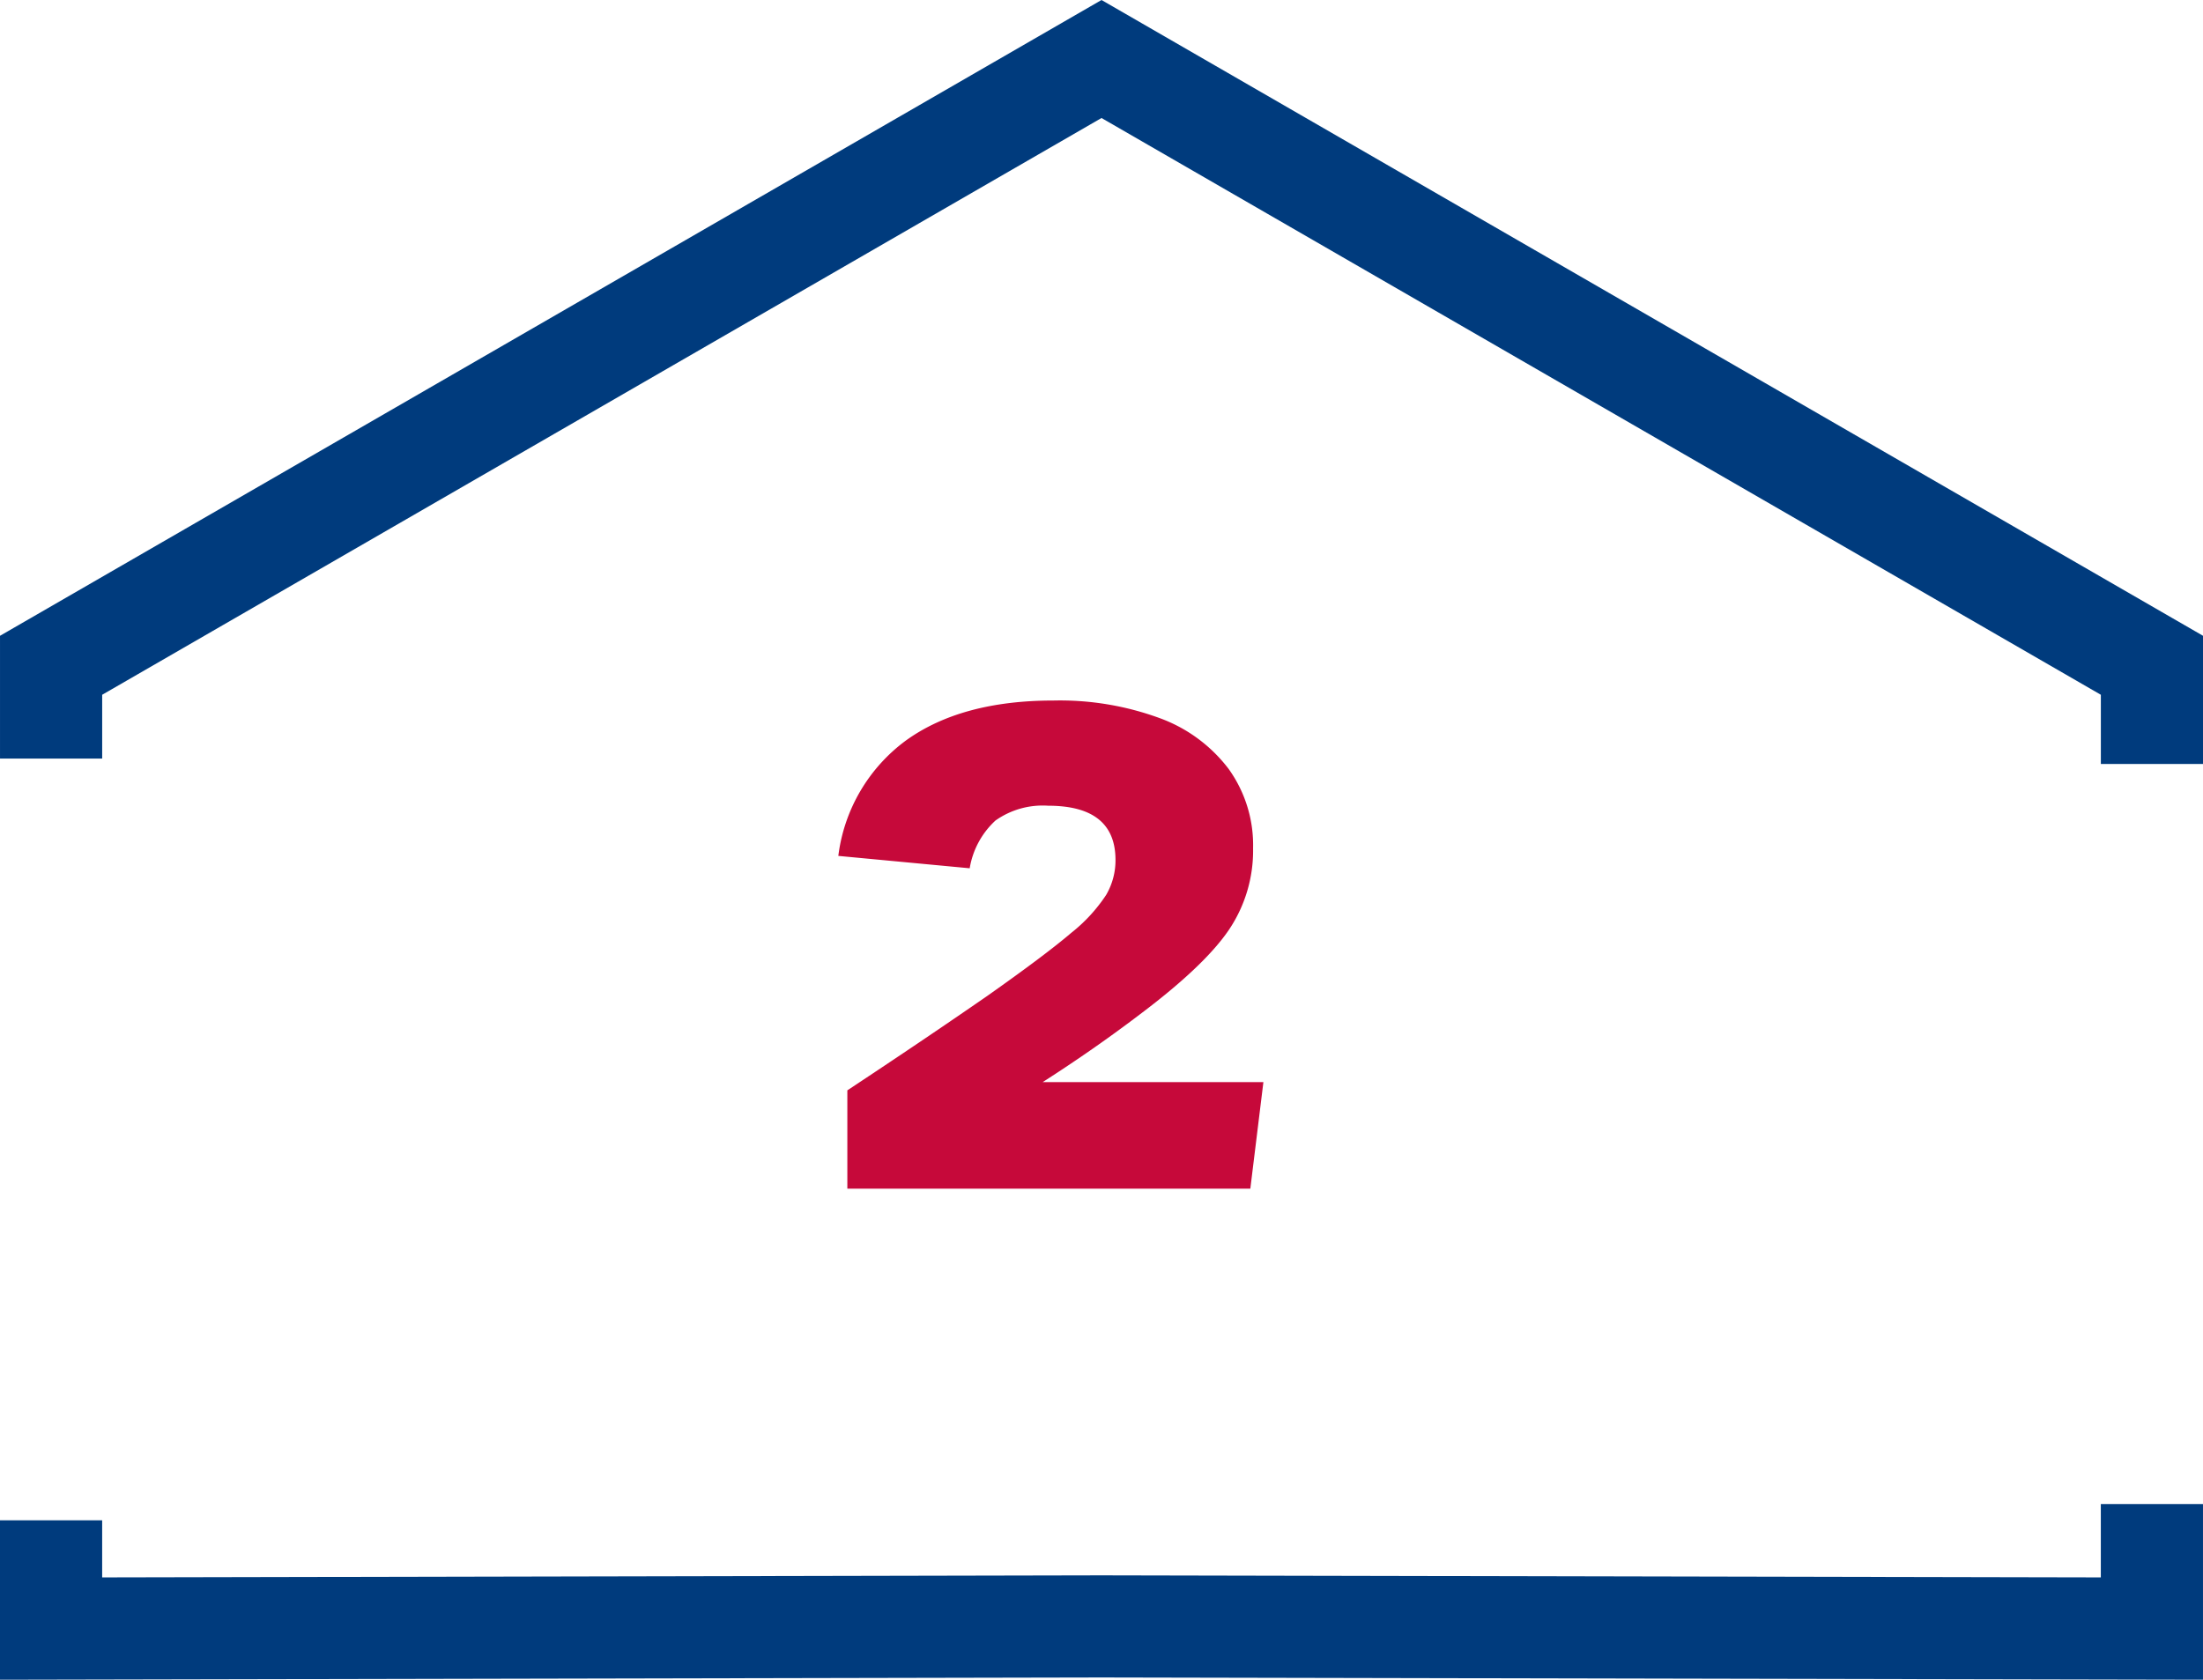
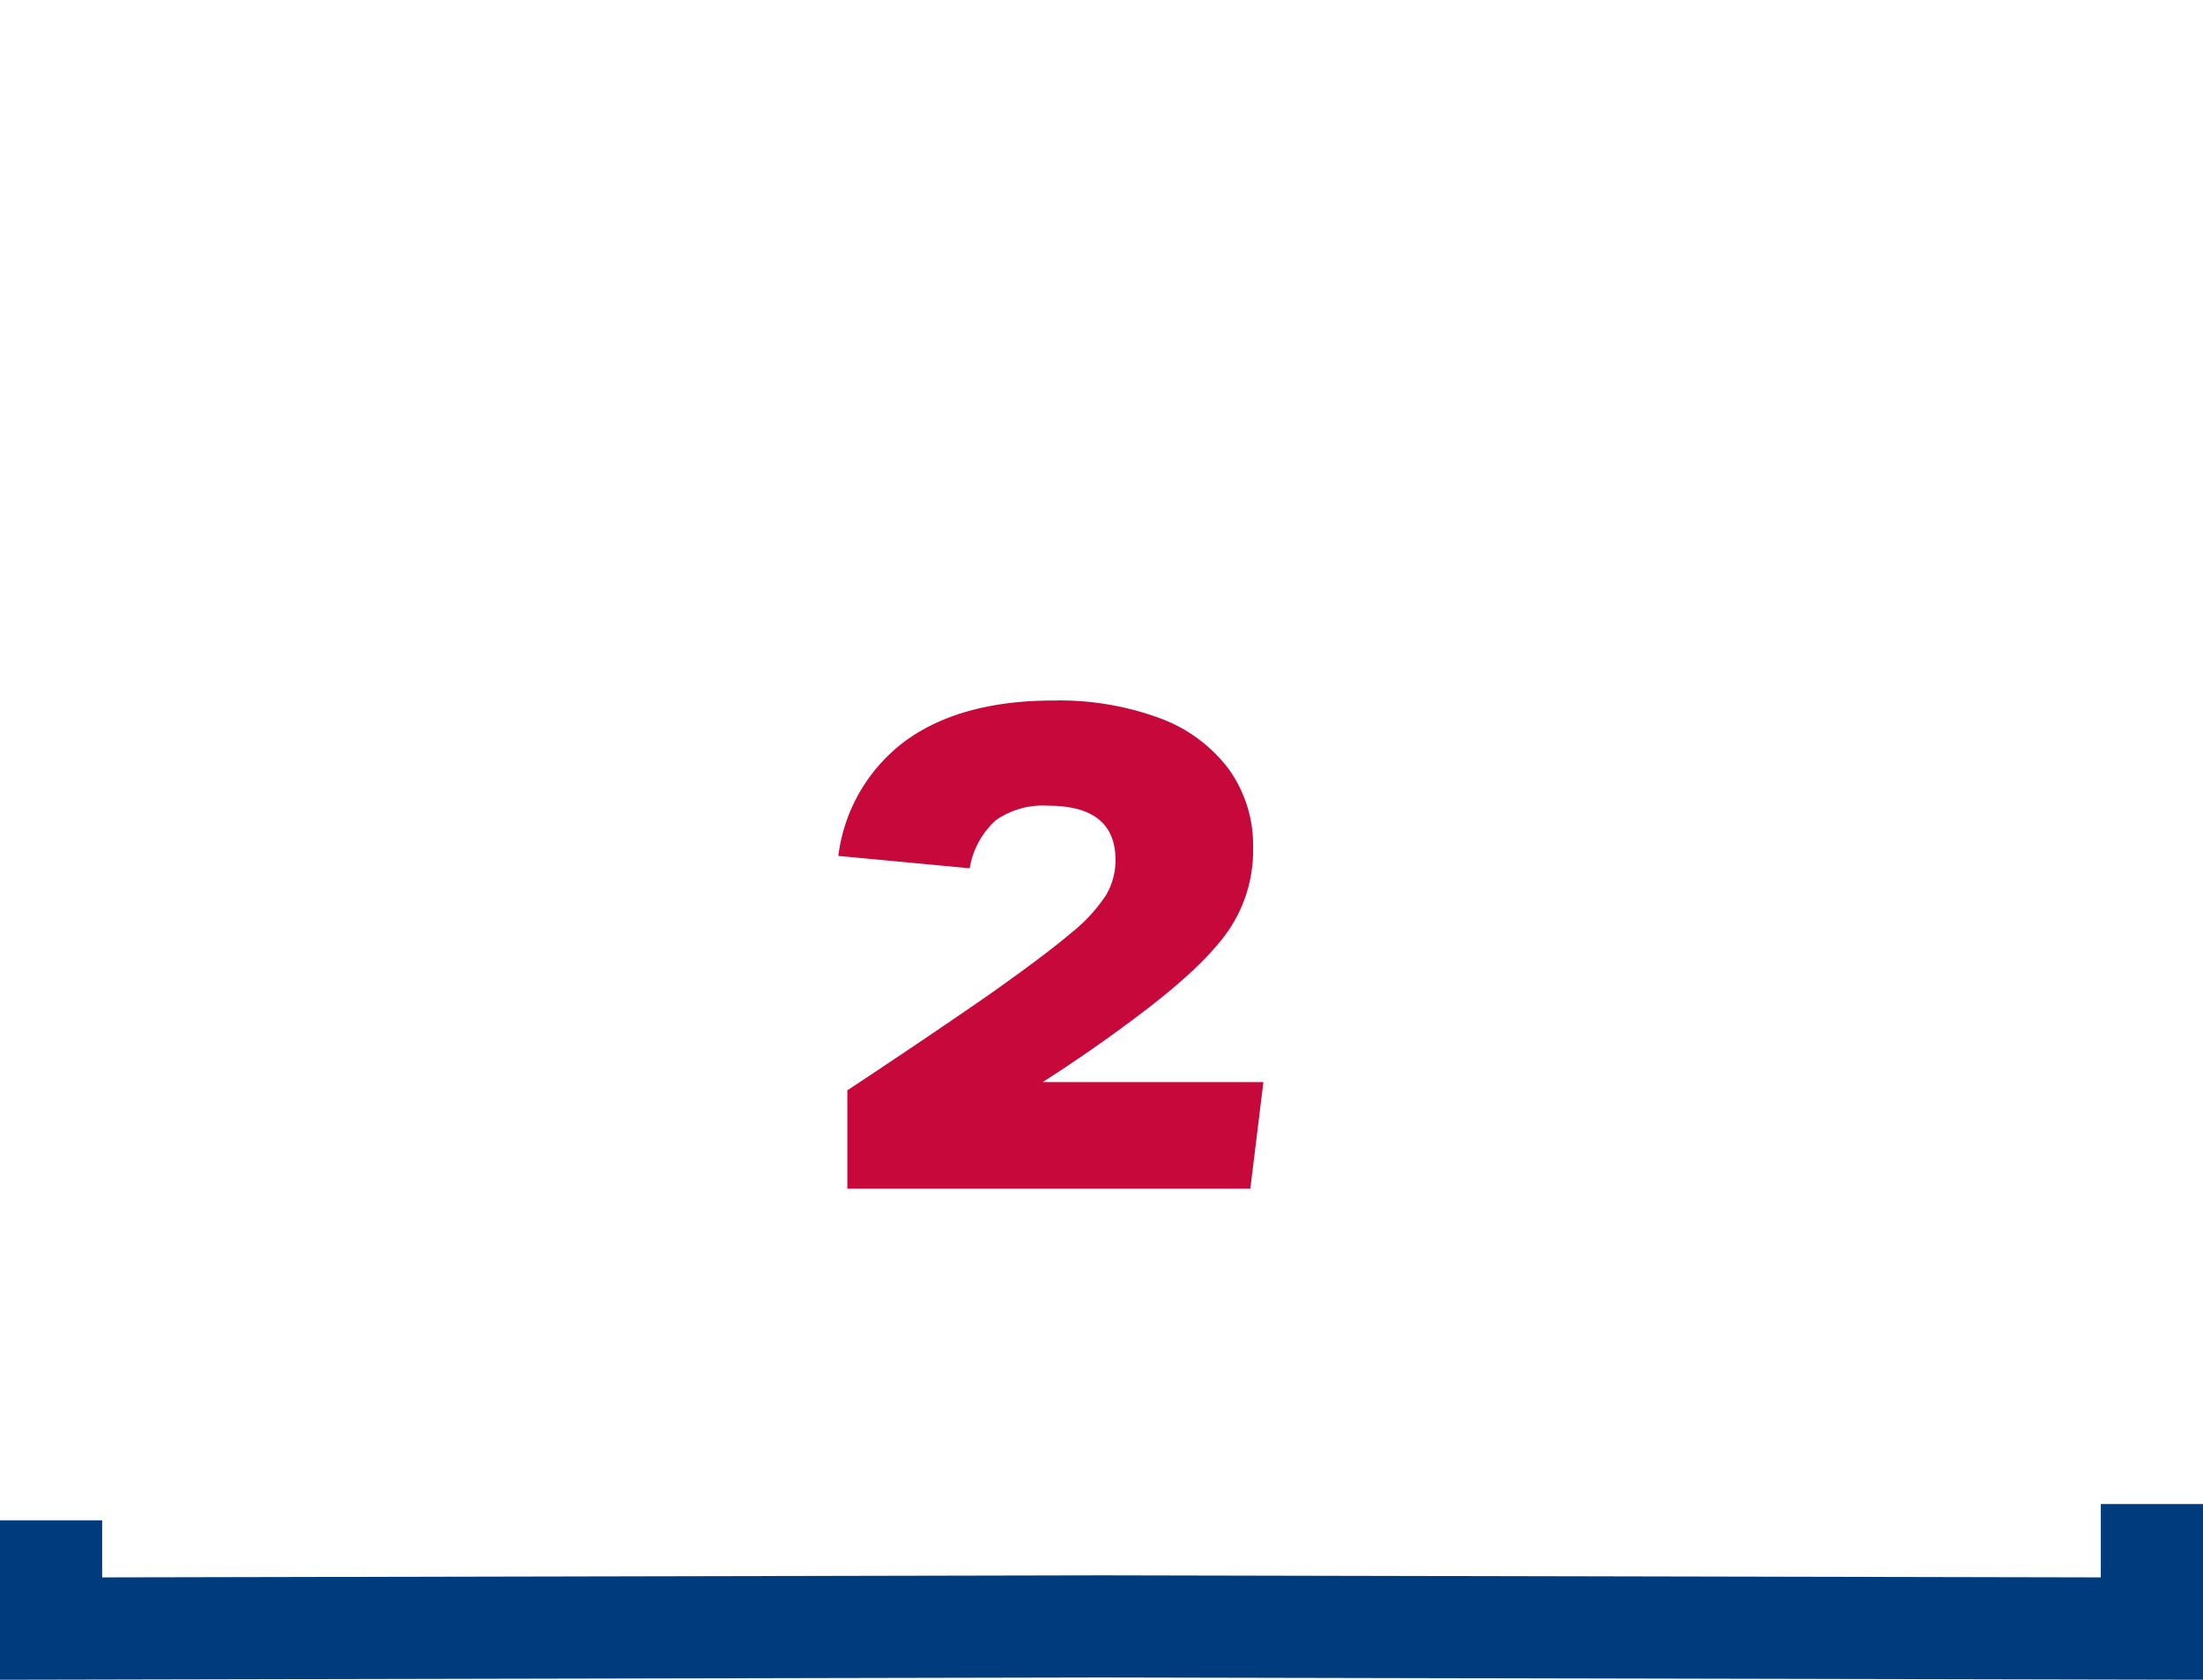
<svg xmlns="http://www.w3.org/2000/svg" width="214.631" height="163.696" viewBox="0 0 214.631 163.696">
  <g transform="translate(0)">
    <g transform="translate(0 0)">
-       <path d="M539.1,74.453h-9.954V67.707L431.784,11.5,334.422,67.707v6.217h-9.954V61.959L431.784,0,539.1,61.959Z" transform="translate(-324.467 0)" fill="#003b7d" />
      <path d="M529.143,908.06v7.151l-97.37-.2-97.353.2v-5.563h-9.954v15.536l107.307-.22,107.324.22V908.06Z" transform="translate(-324.467 -761.489)" fill="#003b7d" />
    </g>
    <path d="M3.685,0V-9.581q7.5-4.958,13.6-9.179,5.7-4.02,8.208-6.164a15.715,15.715,0,0,0,3.417-3.719,6.681,6.681,0,0,0,.9-3.383q0-5.293-6.566-5.293a7.962,7.962,0,0,0-5.125,1.441,8.109,8.109,0,0,0-2.513,4.656l-12.8-1.206a16.494,16.494,0,0,1,6.6-11.256q5.394-3.886,14.372-3.886A28.207,28.207,0,0,1,34.1-45.861,14.768,14.768,0,0,1,40.836-40.9a12.743,12.743,0,0,1,2.379,7.738,13.8,13.8,0,0,1-2.379,7.973q-2.378,3.484-8.609,8.174-4.489,3.417-9.514,6.633H44.22L42.947,0Z" transform="translate(78.869 115.838)" fill="#c6093a" />
  </g>
</svg>